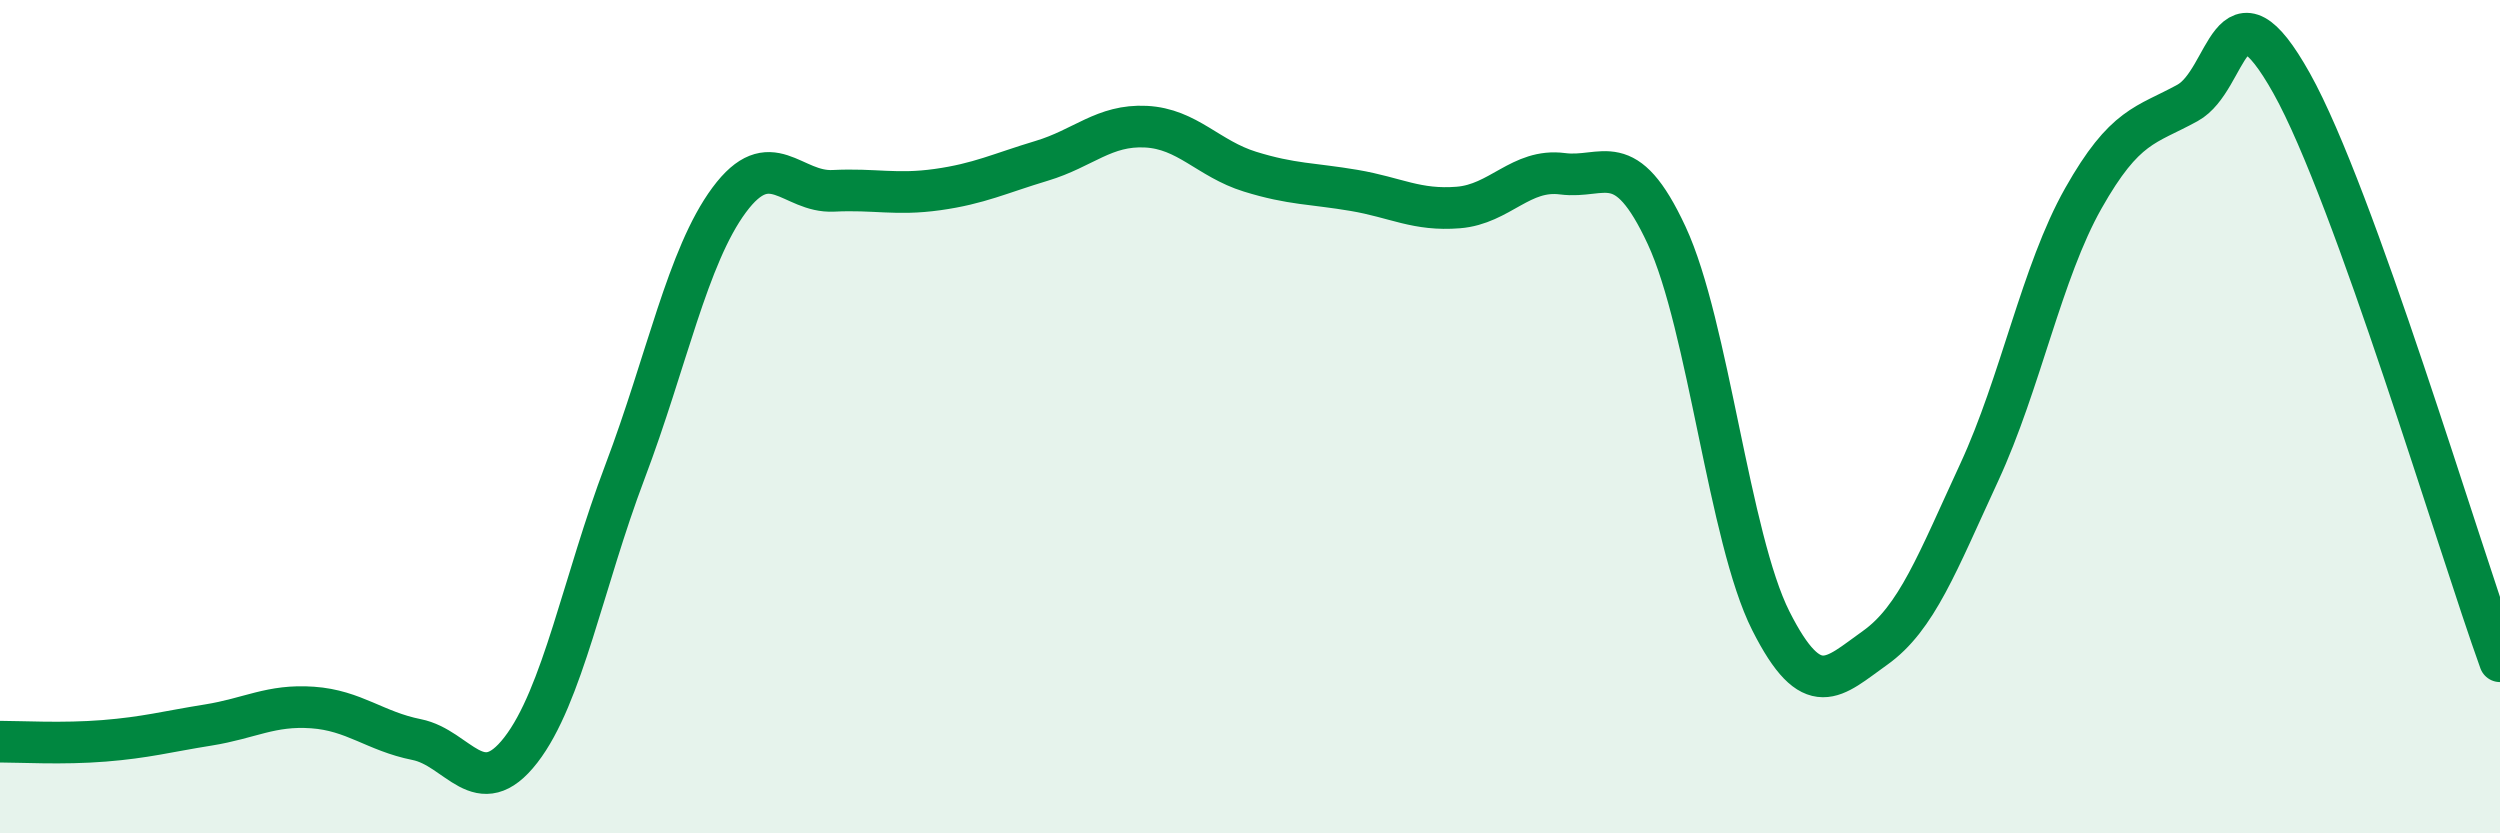
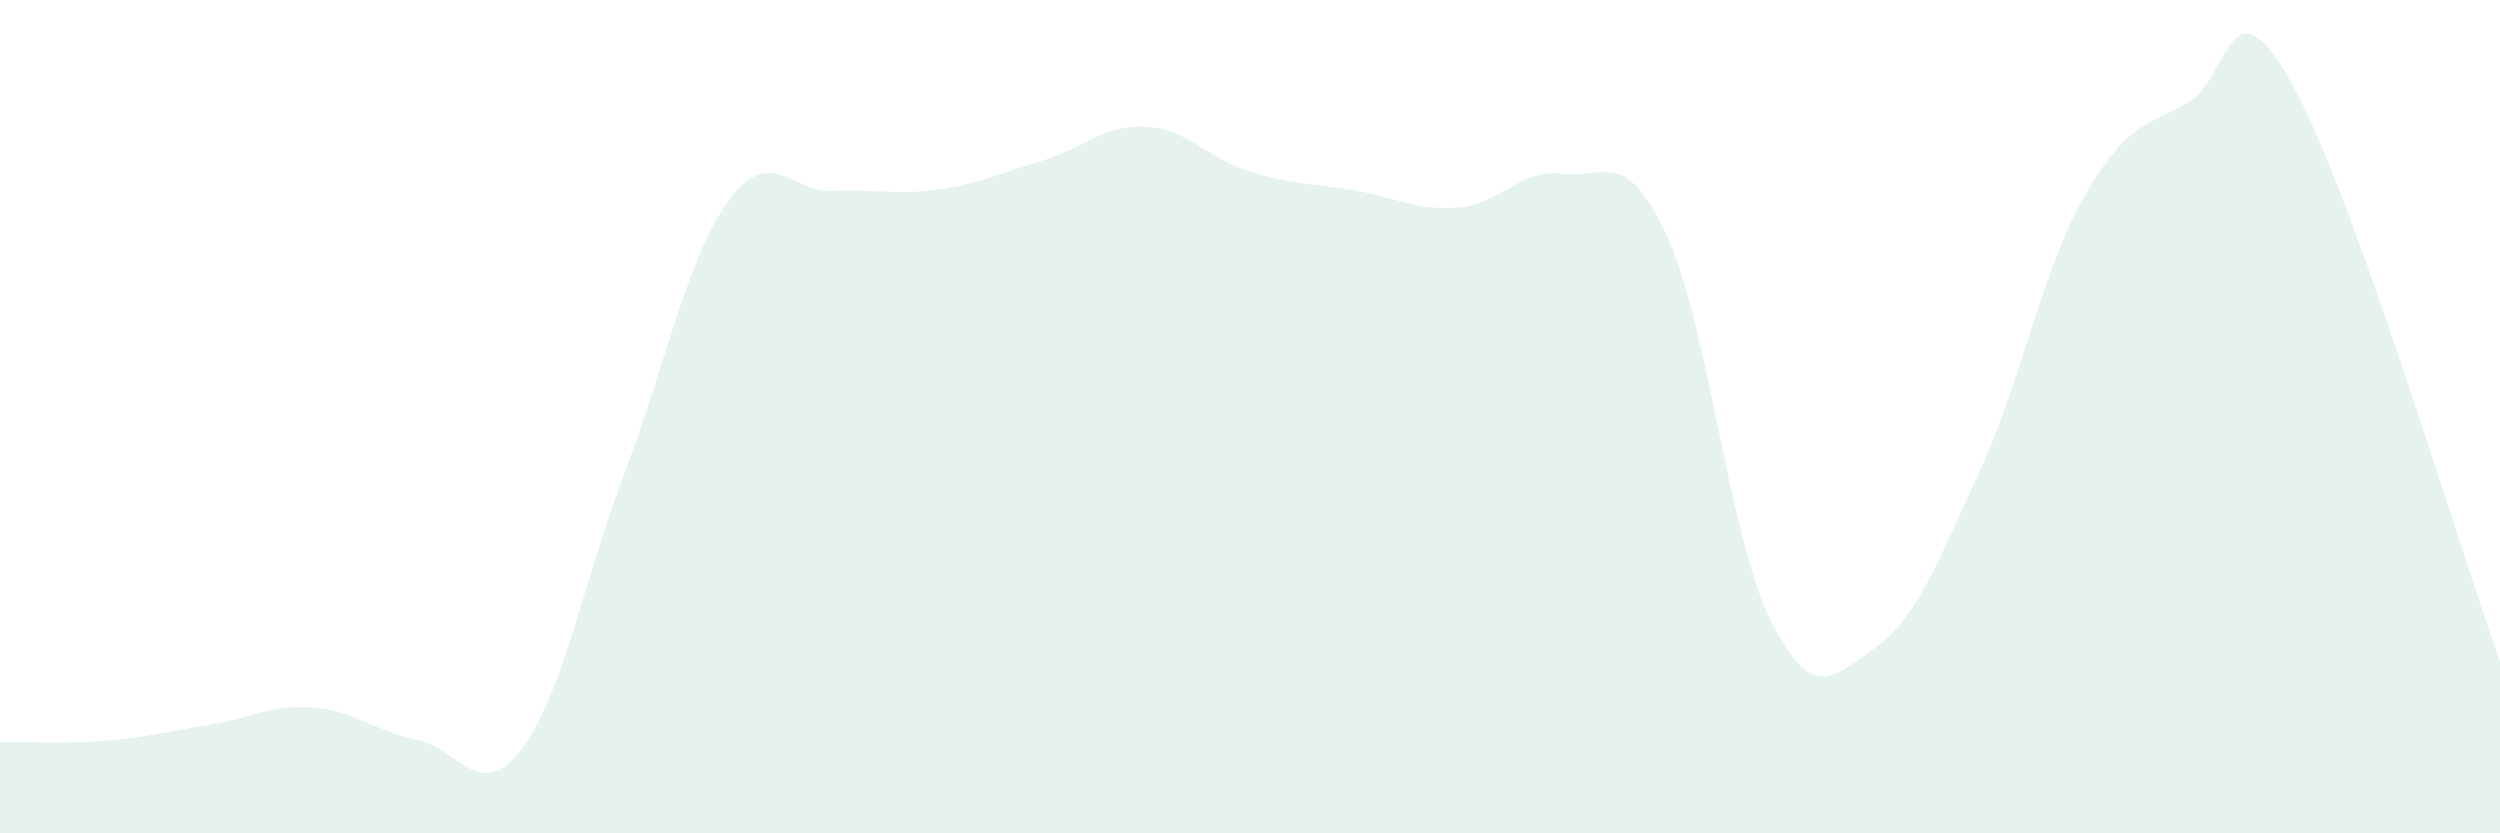
<svg xmlns="http://www.w3.org/2000/svg" width="60" height="20" viewBox="0 0 60 20">
  <path d="M 0,17.8 C 0.5,17.8 1.5,17.86 2.5,17.78 C 3.5,17.7 4,17.56 5,17.4 C 6,17.24 6.5,16.91 7.5,16.98 C 8.5,17.05 9,17.55 10,17.75 C 11,17.95 11.5,19.29 12.5,18 C 13.5,16.71 14,13.96 15,11.32 C 16,8.68 16.5,6.15 17.5,4.8 C 18.5,3.45 19,4.63 20,4.58 C 21,4.53 21.5,4.69 22.5,4.55 C 23.5,4.41 24,4.16 25,3.86 C 26,3.56 26.5,2.99 27.5,3.04 C 28.5,3.09 29,3.81 30,4.12 C 31,4.43 31.5,4.4 32.5,4.57 C 33.5,4.74 34,5.06 35,4.98 C 36,4.9 36.5,4.04 37.5,4.17 C 38.5,4.3 39,3.5 40,5.65 C 41,7.8 41.5,12.92 42.5,14.9 C 43.5,16.88 44,16.26 45,15.55 C 46,14.84 46.5,13.5 47.5,11.34 C 48.5,9.18 49,6.53 50,4.76 C 51,2.99 51.5,3.02 52.5,2.47 C 53.5,1.92 53.5,-0.68 55,2 C 56.5,4.68 59,13.1 60,15.87L60 20L0 20Z" fill="#008740" opacity="0.1" stroke-linecap="round" stroke-linejoin="round" />
-   <path d="M 0,17.8 C 0.5,17.8 1.5,17.86 2.5,17.78 C 3.5,17.7 4,17.56 5,17.4 C 6,17.24 6.5,16.91 7.5,16.98 C 8.5,17.05 9,17.55 10,17.75 C 11,17.95 11.5,19.29 12.5,18 C 13.5,16.71 14,13.96 15,11.32 C 16,8.68 16.5,6.15 17.5,4.8 C 18.5,3.45 19,4.63 20,4.58 C 21,4.53 21.5,4.69 22.5,4.55 C 23.5,4.41 24,4.16 25,3.86 C 26,3.56 26.5,2.99 27.5,3.04 C 28.5,3.09 29,3.81 30,4.12 C 31,4.43 31.5,4.4 32.5,4.57 C 33.5,4.74 34,5.06 35,4.98 C 36,4.9 36.5,4.04 37.5,4.17 C 38.5,4.3 39,3.5 40,5.65 C 41,7.8 41.5,12.92 42.5,14.9 C 43.5,16.88 44,16.26 45,15.55 C 46,14.84 46.5,13.5 47.5,11.34 C 48.5,9.18 49,6.53 50,4.76 C 51,2.99 51.5,3.02 52.5,2.47 C 53.5,1.92 53.5,-0.68 55,2 C 56.5,4.68 59,13.1 60,15.87" stroke="#008740" stroke-width="1" fill="none" stroke-linecap="round" stroke-linejoin="round" />
</svg>